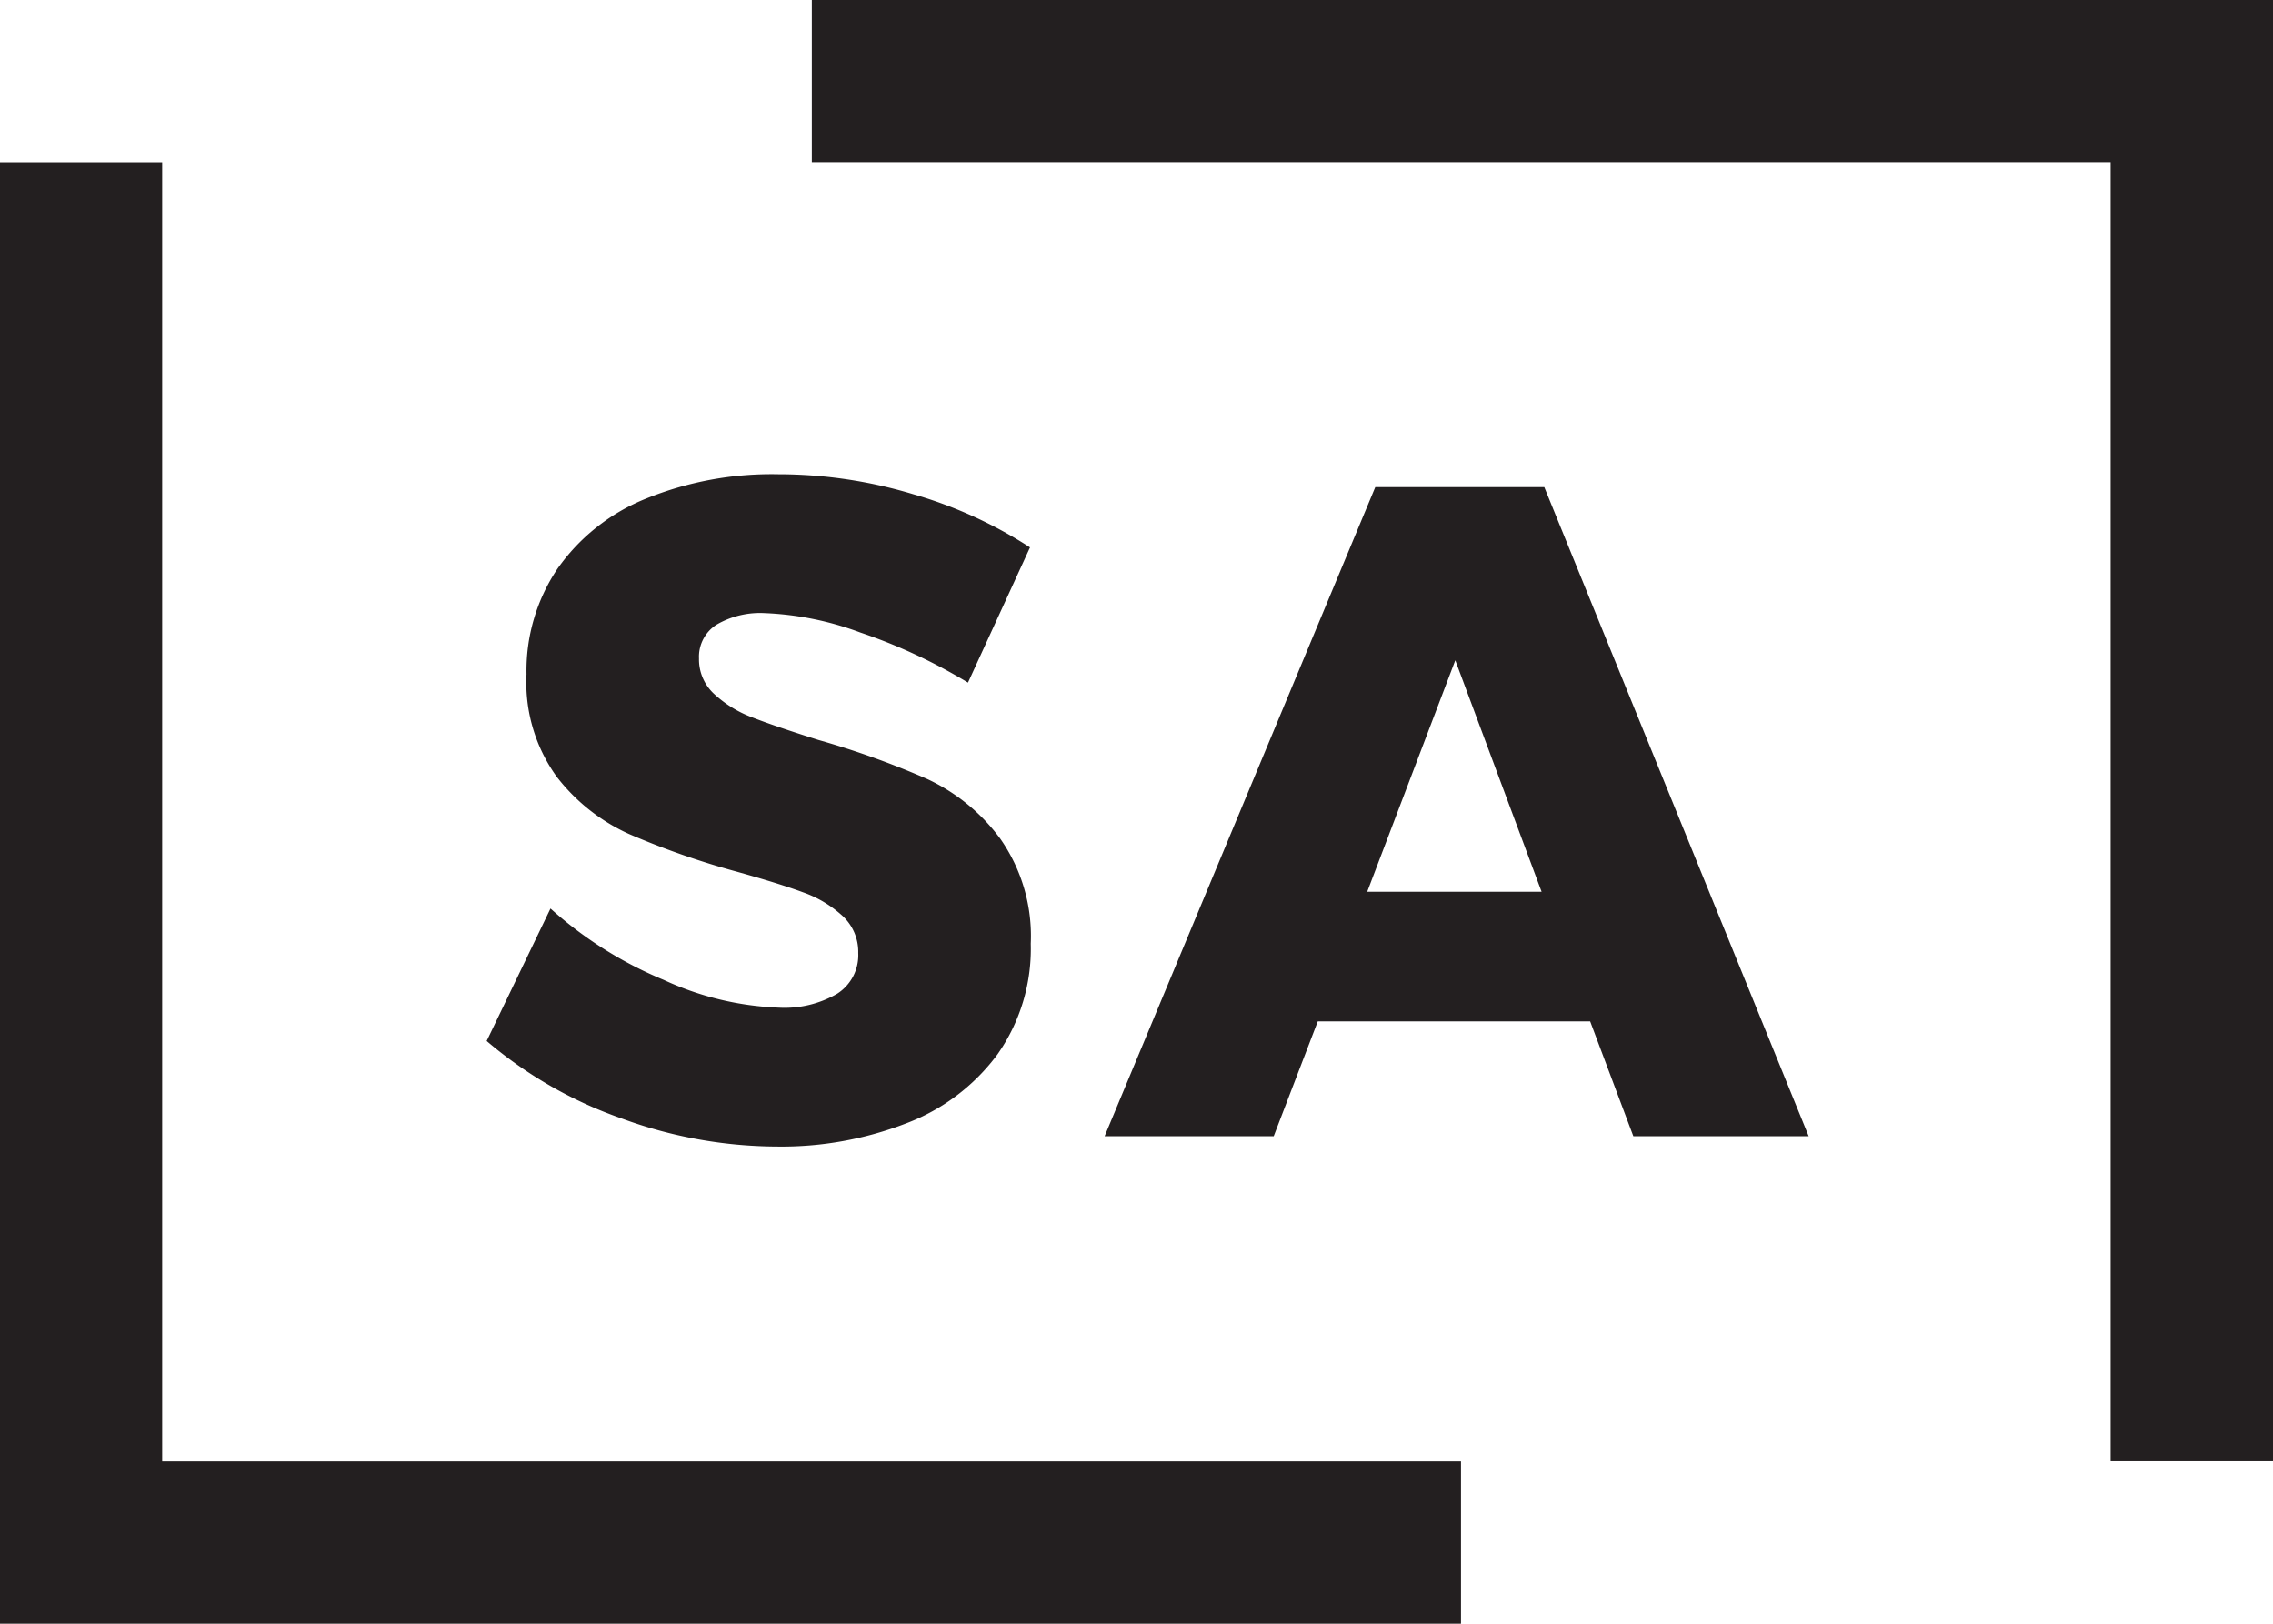
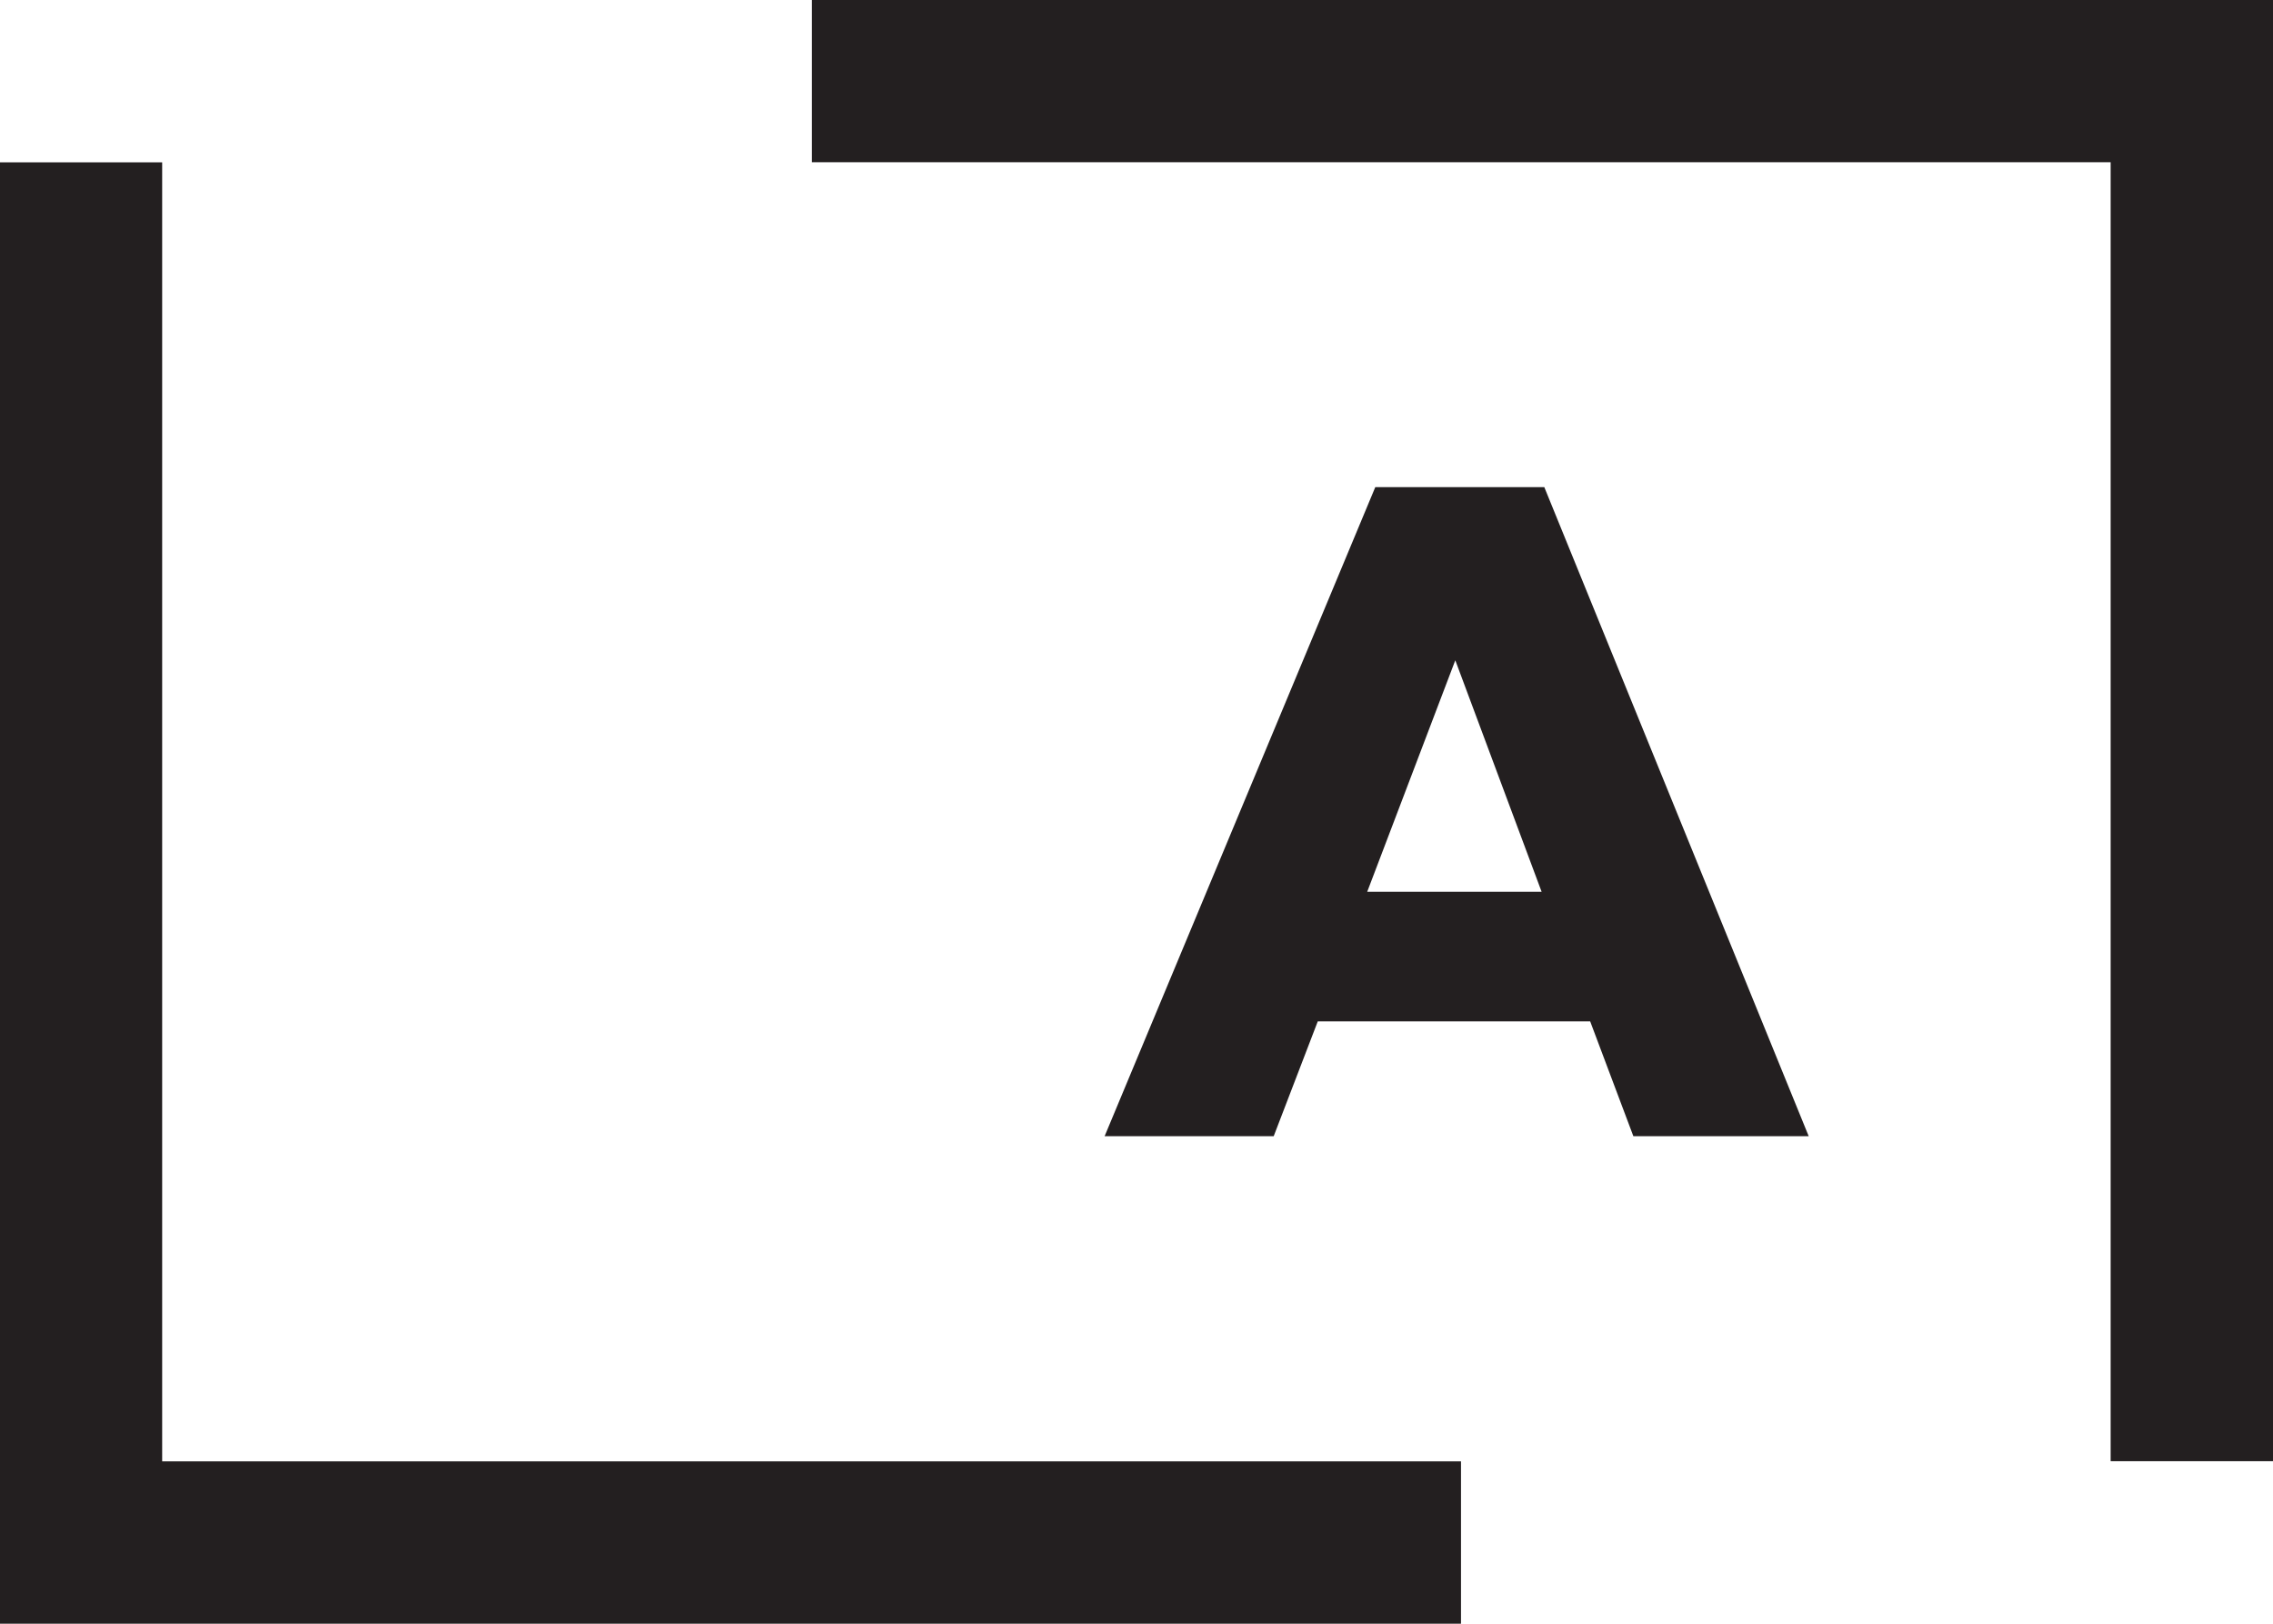
<svg xmlns="http://www.w3.org/2000/svg" width="49.001" height="35" viewBox="0 0 49.001 35">
  <defs>
    <style>.a{fill:#231f20;}</style>
  </defs>
  <g transform="translate(2711 -638)">
    <path class="a" d="M-187.539,198.2v28h3.5V194.7h-31.5v3.5Z" transform="translate(-2477.96 443.297)" />
-     <path class="a" d="M-219.956,216.314a6.66,6.66,0,0,0-2.065-.419,1.866,1.866,0,0,0-1.037.249.818.818,0,0,0-.378.729,1.009,1.009,0,0,0,.33.768,2.487,2.487,0,0,0,.814.5q.484.19,1.434.489a18.412,18.412,0,0,1,2.336.838,4.114,4.114,0,0,1,1.579,1.287,3.65,3.65,0,0,1,.659,2.266,3.951,3.951,0,0,1-.717,2.385,4.364,4.364,0,0,1-1.968,1.487,7.449,7.449,0,0,1-2.782.5,9.8,9.8,0,0,1-3.363-.609,9.118,9.118,0,0,1-2.9-1.666l1.376-2.855A8.51,8.51,0,0,0-224.2,223.8a6.475,6.475,0,0,0,2.491.6,2.26,2.26,0,0,0,1.251-.3.985.985,0,0,0,.455-.878,1.051,1.051,0,0,0-.339-.8,2.479,2.479,0,0,0-.853-.509q-.514-.19-1.444-.449a17.44,17.44,0,0,1-2.307-.808,4.1,4.1,0,0,1-1.56-1.237,3.477,3.477,0,0,1-.649-2.206,3.936,3.936,0,0,1,.668-2.275,4.278,4.278,0,0,1,1.9-1.507,7.2,7.2,0,0,1,2.859-.529,10.086,10.086,0,0,1,2.908.43,9.437,9.437,0,0,1,2.52,1.147l-1.337,2.914a11.74,11.74,0,0,0-2.316-1.078" transform="translate(-2472.495 435.321)" />
    <path class="a" d="M-198.639,222.121h3.76l-1.861-4.99Zm5.738,5.269-.931-2.475h-5.873l-.95,2.475H-204.3l5.835-13.991h3.644l5.7,13.991Z" transform="translate(-2482.887 435.102)" />
    <path class="a" d="M-243.2,228.934v-28h-3.5v31.5h31.5v-3.5Z" transform="translate(-2464.304 440.566)" />
  </g>
</svg>